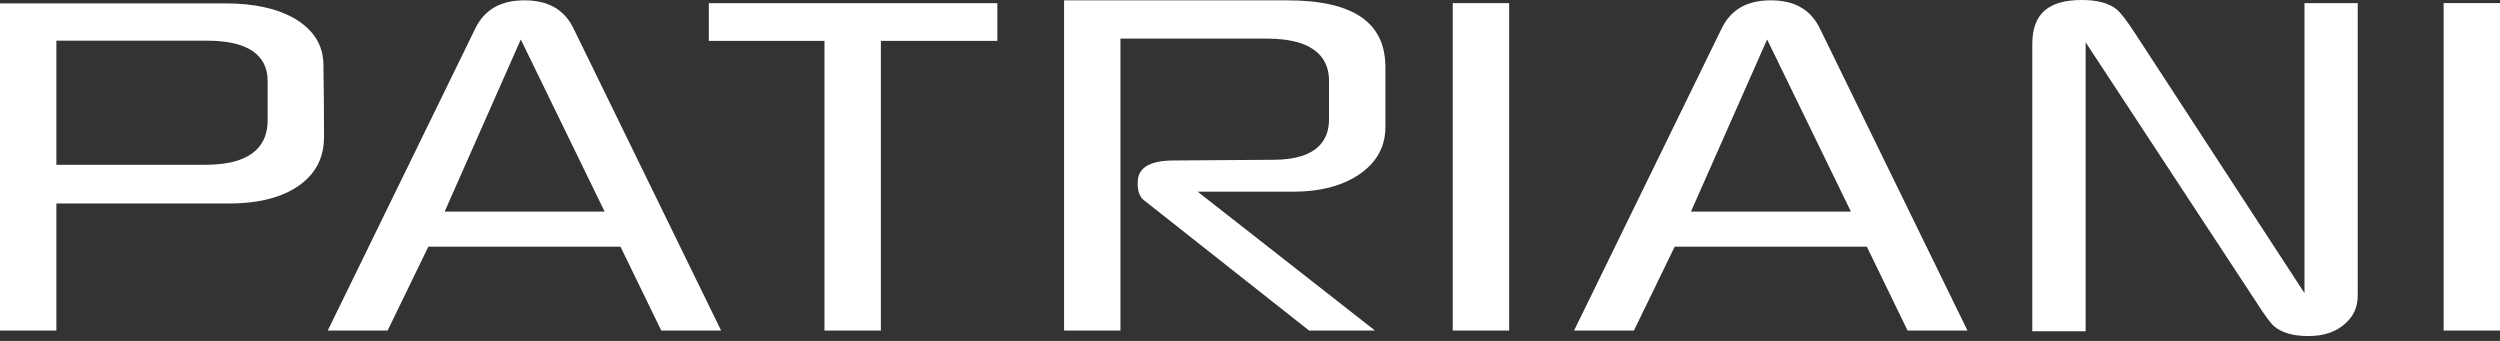
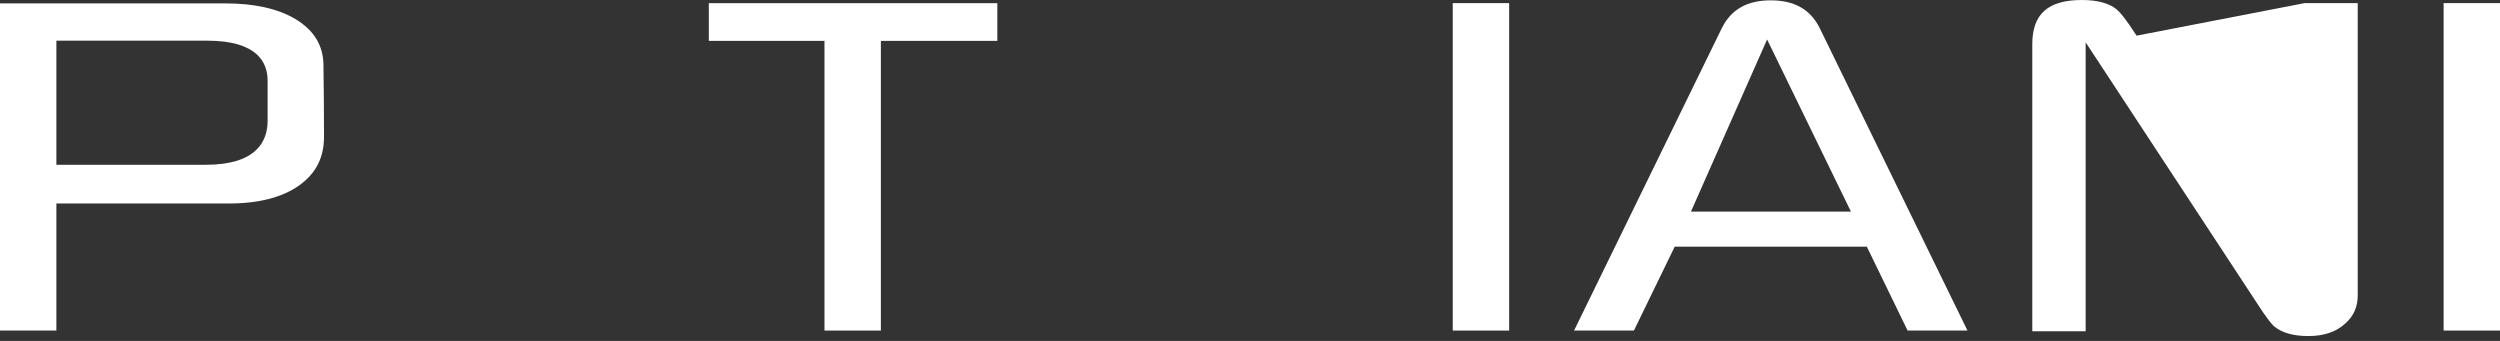
<svg xmlns="http://www.w3.org/2000/svg" width="132" height="18" viewBox="0 0 132 18" fill="none">
  <rect x="0" y="0" width="132" height="18" fill="#333333" stroke="none" />
  <path d="M17.108 7.221C17.108 5.983 17.098 4.731 17.077 3.39C17.055 2.378 16.571 1.596 15.596 1.004C14.673 0.457 13.43 0.179 11.91 0.179H0V17.453H2.977V10.744H12.088C13.667 10.744 14.919 10.42 15.81 9.78C16.684 9.152 17.108 8.316 17.108 7.221ZM14.13 6.38C14.13 7.439 13.562 8.701 10.861 8.701H2.977V2.148H10.953C13.579 2.148 14.13 3.294 14.13 4.256V6.38Z" fill="white" />
-   <path d="M32.762 13.025L34.915 17.453H38.075L30.268 1.473C29.778 0.495 28.935 0.018 27.69 0.018C26.445 0.018 25.601 0.495 25.11 1.476L17.305 17.453H20.465L22.617 13.025H32.762ZM27.498 2.084L31.923 11.171H23.478L27.498 2.084Z" fill="white" />
  <path d="M52.659 0.168H37.426V2.158H43.533V17.453H46.51V2.158H52.659V0.168Z" fill="white" />
-   <path d="M69.12 17.453H72.6L63.237 10.121H68.272C69.748 10.121 70.954 9.793 71.855 9.148C72.726 8.515 73.15 7.709 73.15 6.686V3.557C73.15 1.175 71.448 0.018 67.945 0.018H56.184V17.453H59.16V2.039H66.902C69.604 2.039 70.171 3.241 70.171 4.248V6.32C70.171 7.285 69.663 8.436 67.24 8.436L61.987 8.473C60.267 8.473 60.068 9.162 60.068 9.68C60.068 10.107 60.18 10.407 60.403 10.574L69.12 17.453Z" fill="white" />
  <path d="M79.683 0.165H76.705V17.453H79.683V0.165Z" fill="white" />
  <path d="M98.569 13.025L100.721 17.453H103.882L96.075 1.473C95.586 0.495 94.743 0.018 93.496 0.018C92.251 0.018 91.408 0.495 90.917 1.476L83.111 17.453H86.271L88.424 13.025H98.569ZM93.303 2.084L97.728 11.171H89.283L93.303 2.084Z" fill="white" />
-   <path d="M124.487 0.166H121.677V15.478L112.812 1.883C112.224 0.964 111.913 0.62 111.754 0.492C111.35 0.165 110.735 0 109.925 0C108.137 0 107.305 0.74 107.305 2.33V17.49H110.122V2.234L119.061 15.842C119.727 16.893 119.994 17.165 120.078 17.234C120.486 17.572 121.09 17.743 121.874 17.743C122.713 17.743 123.358 17.522 123.846 17.067C124.28 16.677 124.488 16.196 124.488 15.592V0.166H124.487Z" fill="white" />
+   <path d="M124.487 0.166H121.677L112.812 1.883C112.224 0.964 111.913 0.62 111.754 0.492C111.35 0.165 110.735 0 109.925 0C108.137 0 107.305 0.74 107.305 2.33V17.49H110.122V2.234L119.061 15.842C119.727 16.893 119.994 17.165 120.078 17.234C120.486 17.572 121.09 17.743 121.874 17.743C122.713 17.743 123.358 17.522 123.846 17.067C124.28 16.677 124.488 16.196 124.488 15.592V0.166H124.487Z" fill="white" />
  <path d="M132 0.164H129.023V17.453H132V0.164Z" fill="white" />
</svg>